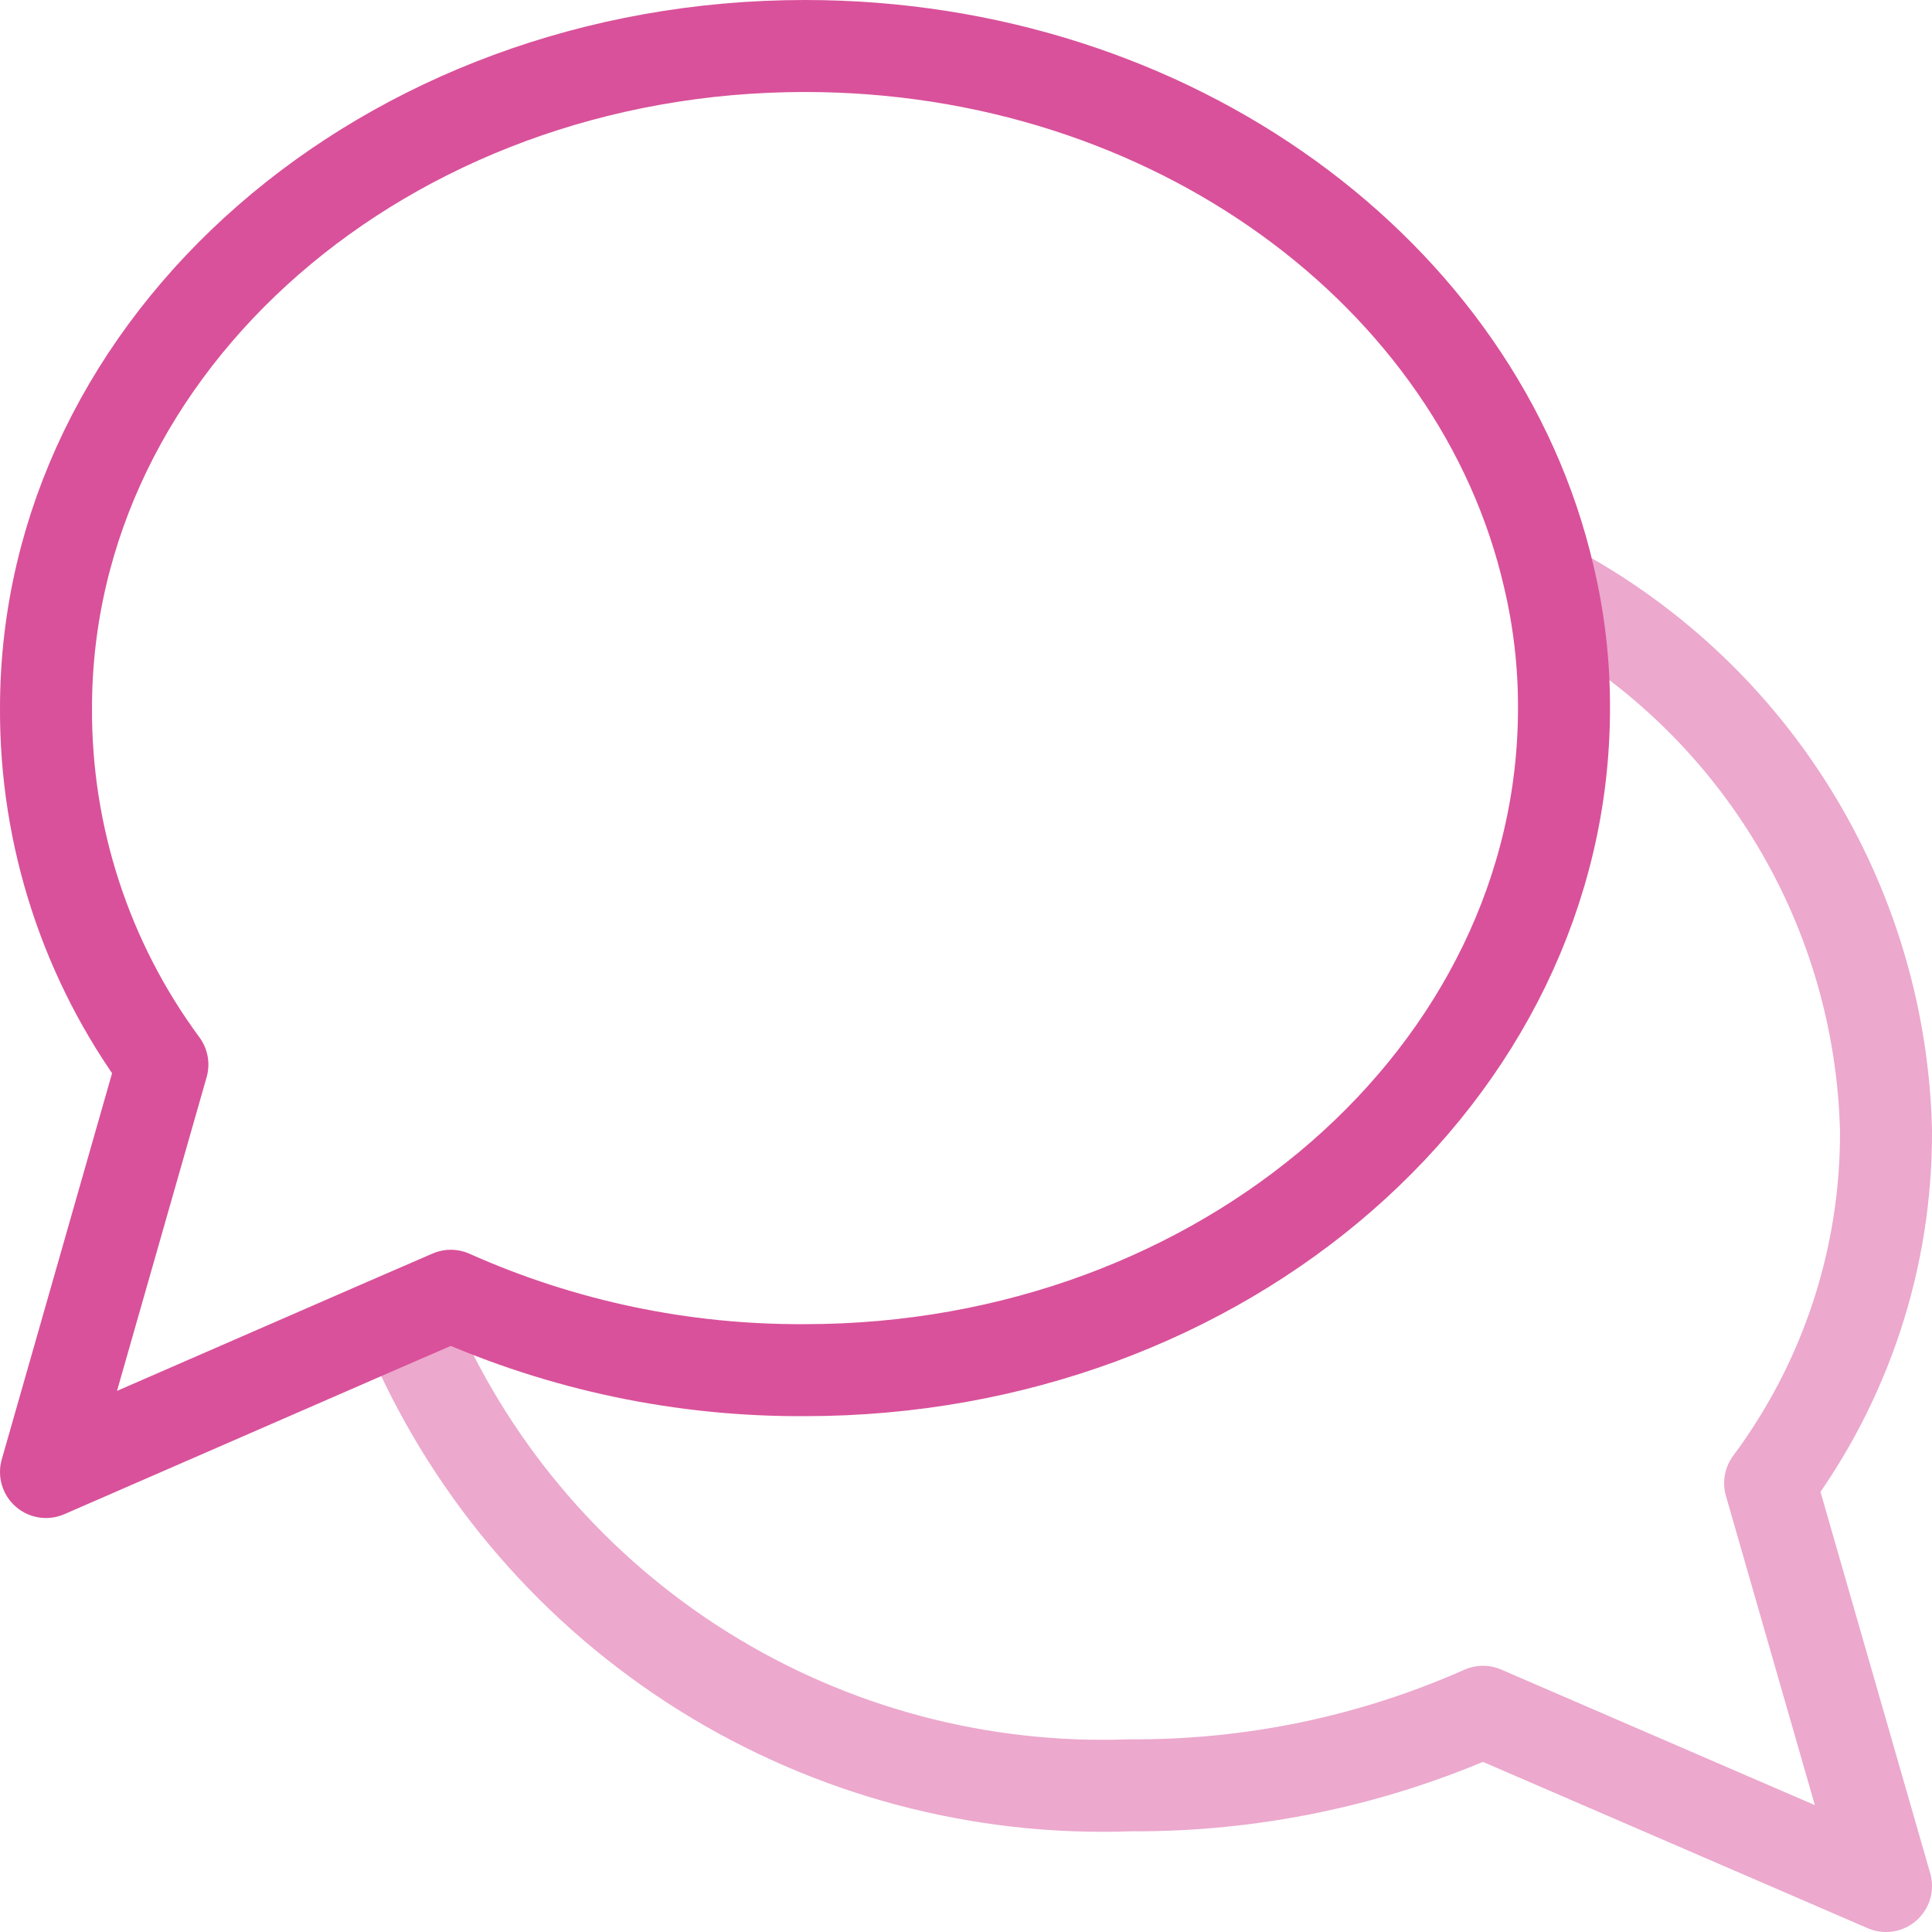
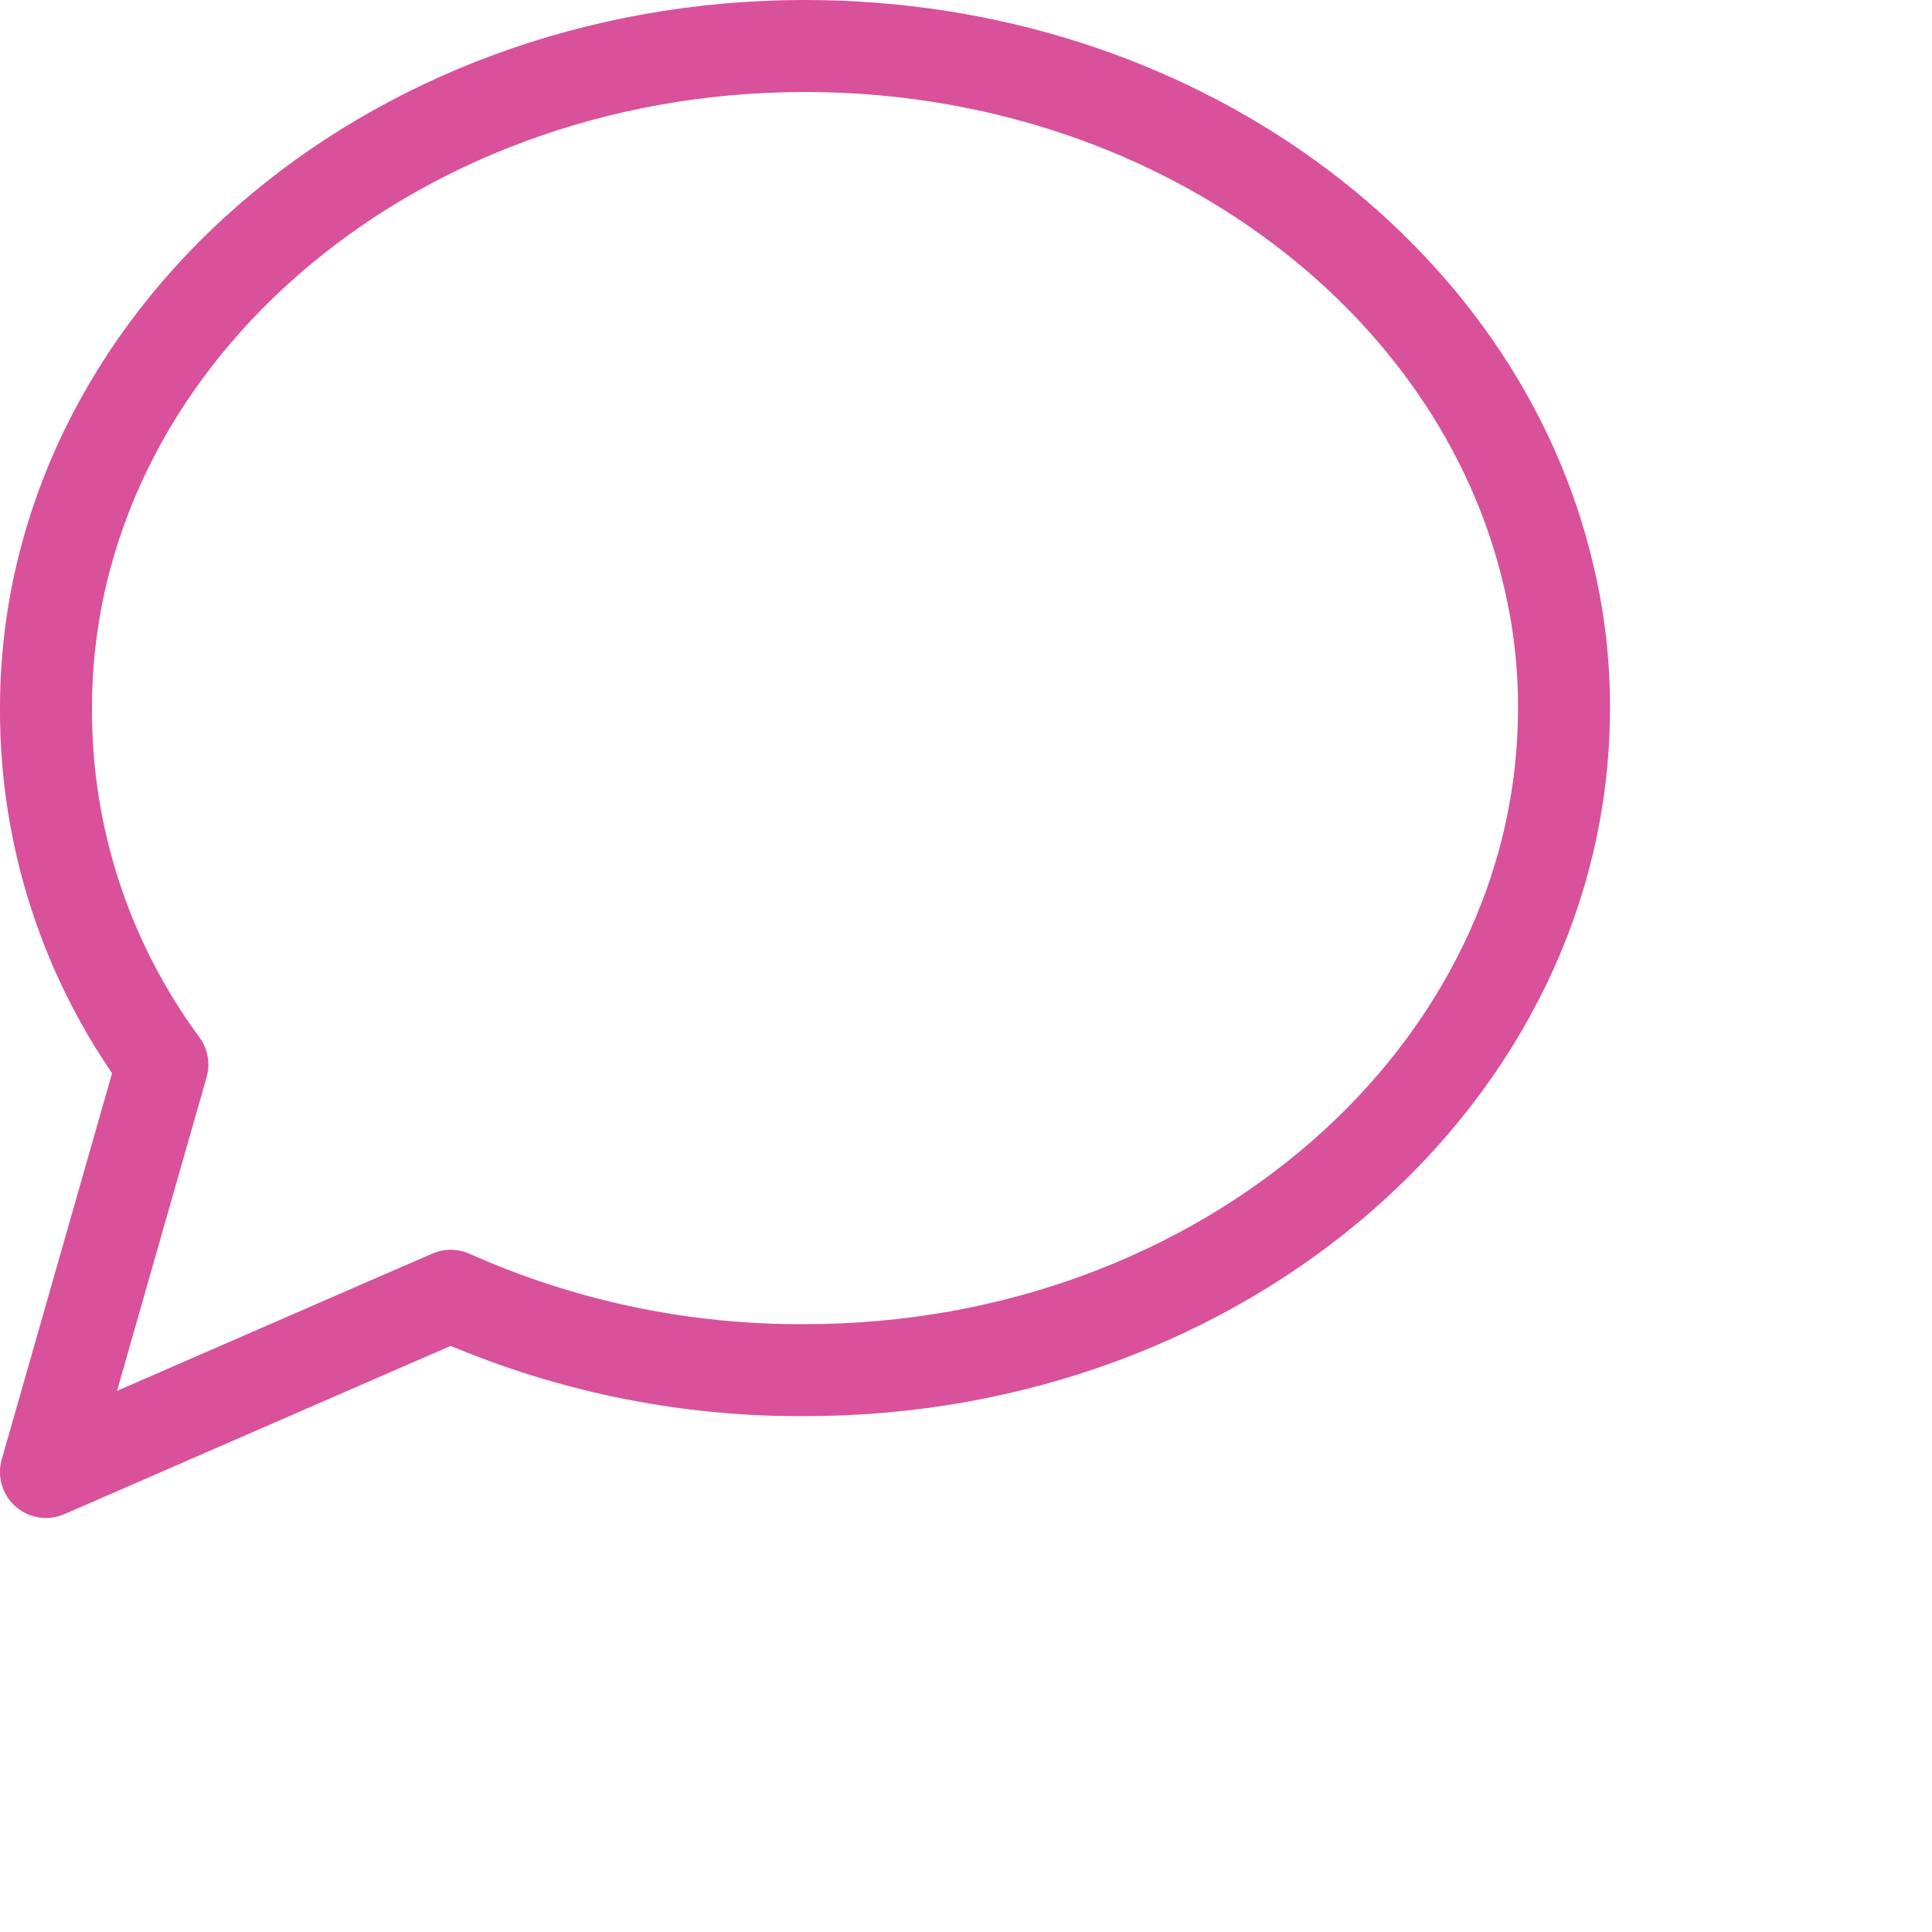
<svg xmlns="http://www.w3.org/2000/svg" width="42" height="42" viewBox="0 0 42 42" fill="none">
-   <path d="M34.1 13C36.15 14.174 37.862 15.857 39.07 17.886C40.279 19.914 40.944 22.221 41 24.581C41.013 27.34 40.129 30.029 38.481 32.243L41 41L32.239 37.213C29.826 38.283 27.213 38.827 24.573 38.811C21.3 38.931 18.066 38.068 15.289 36.331C12.513 34.594 10.322 32.064 9 29.069" stroke="#ECA8CD" stroke-width="2" stroke-linecap="round" stroke-linejoin="round" />
  <path d="M34 15.393C34 23.342 26.608 29.786 17.5 29.786C14.849 29.802 12.224 29.252 9.8 28.169L8.37 28.789L1 32L3.53 23.143C1.875 20.903 0.987 18.184 1 15.393C1 7.444 8.392 1 17.5 1C25.486 1 32.152 5.96 33.67 12.536C33.892 13.472 34.003 14.431 34 15.393Z" stroke="#D9519A" stroke-width="2" stroke-linecap="round" stroke-linejoin="round" />
</svg>